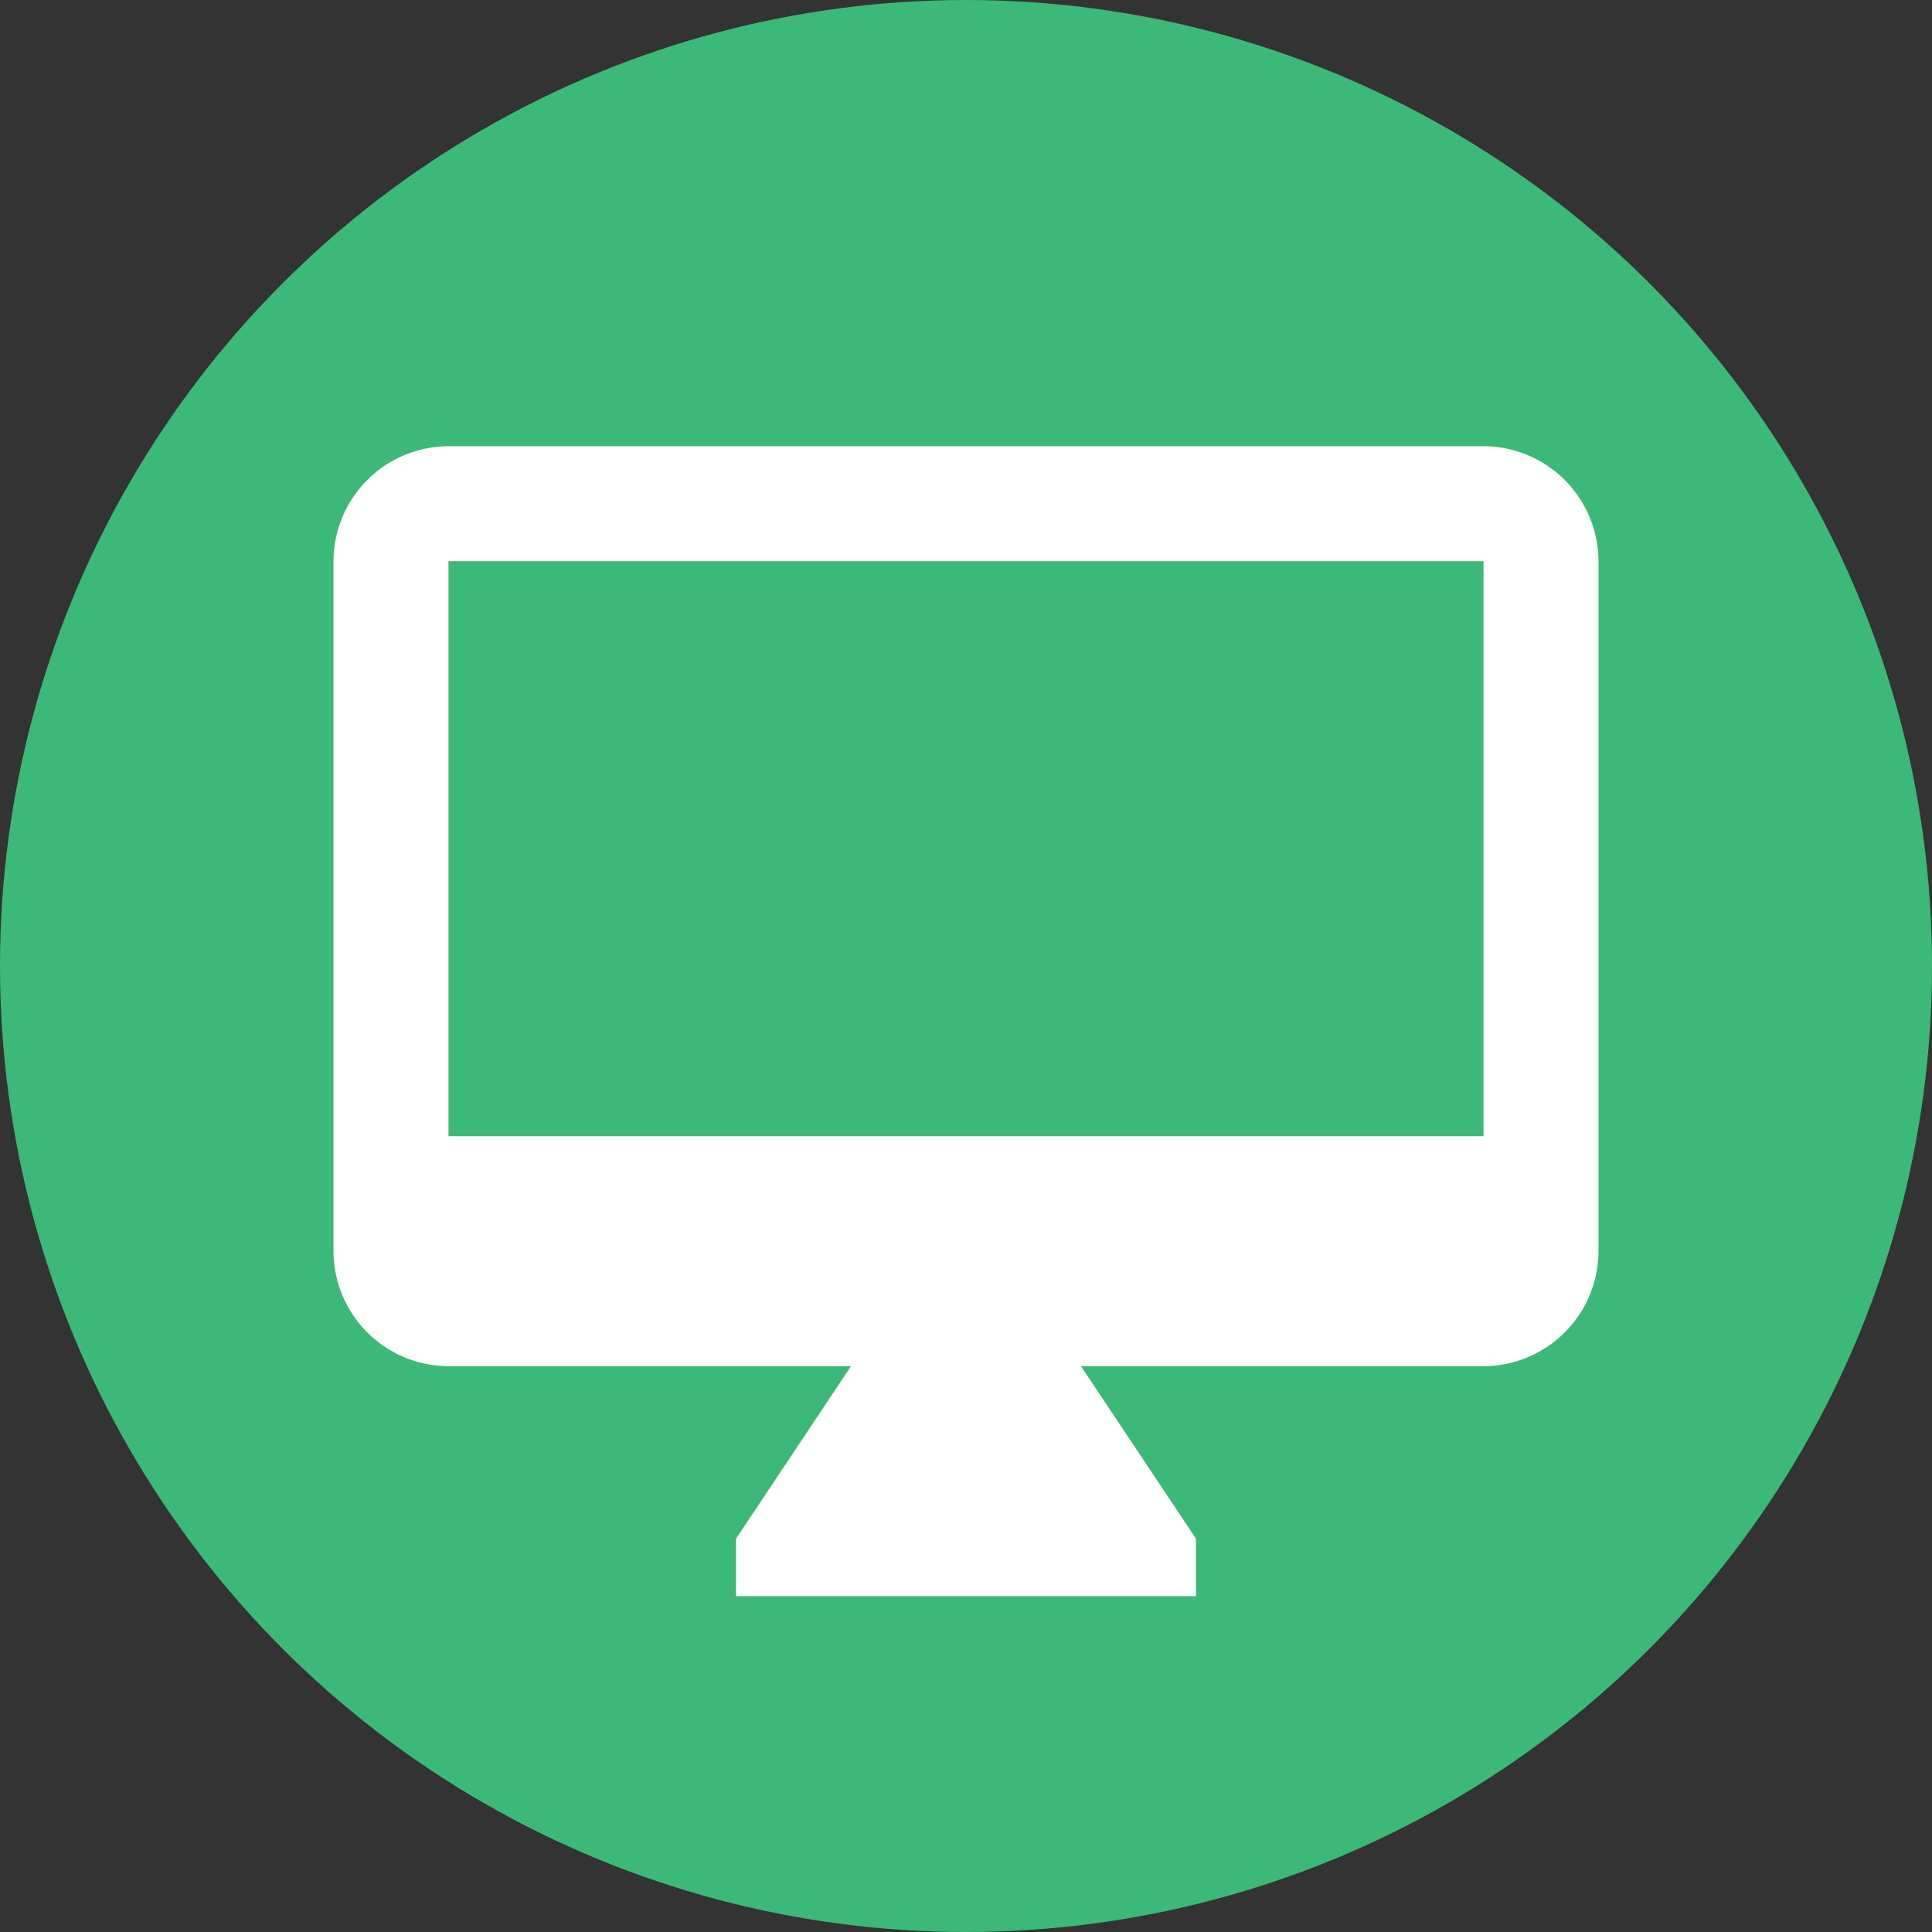
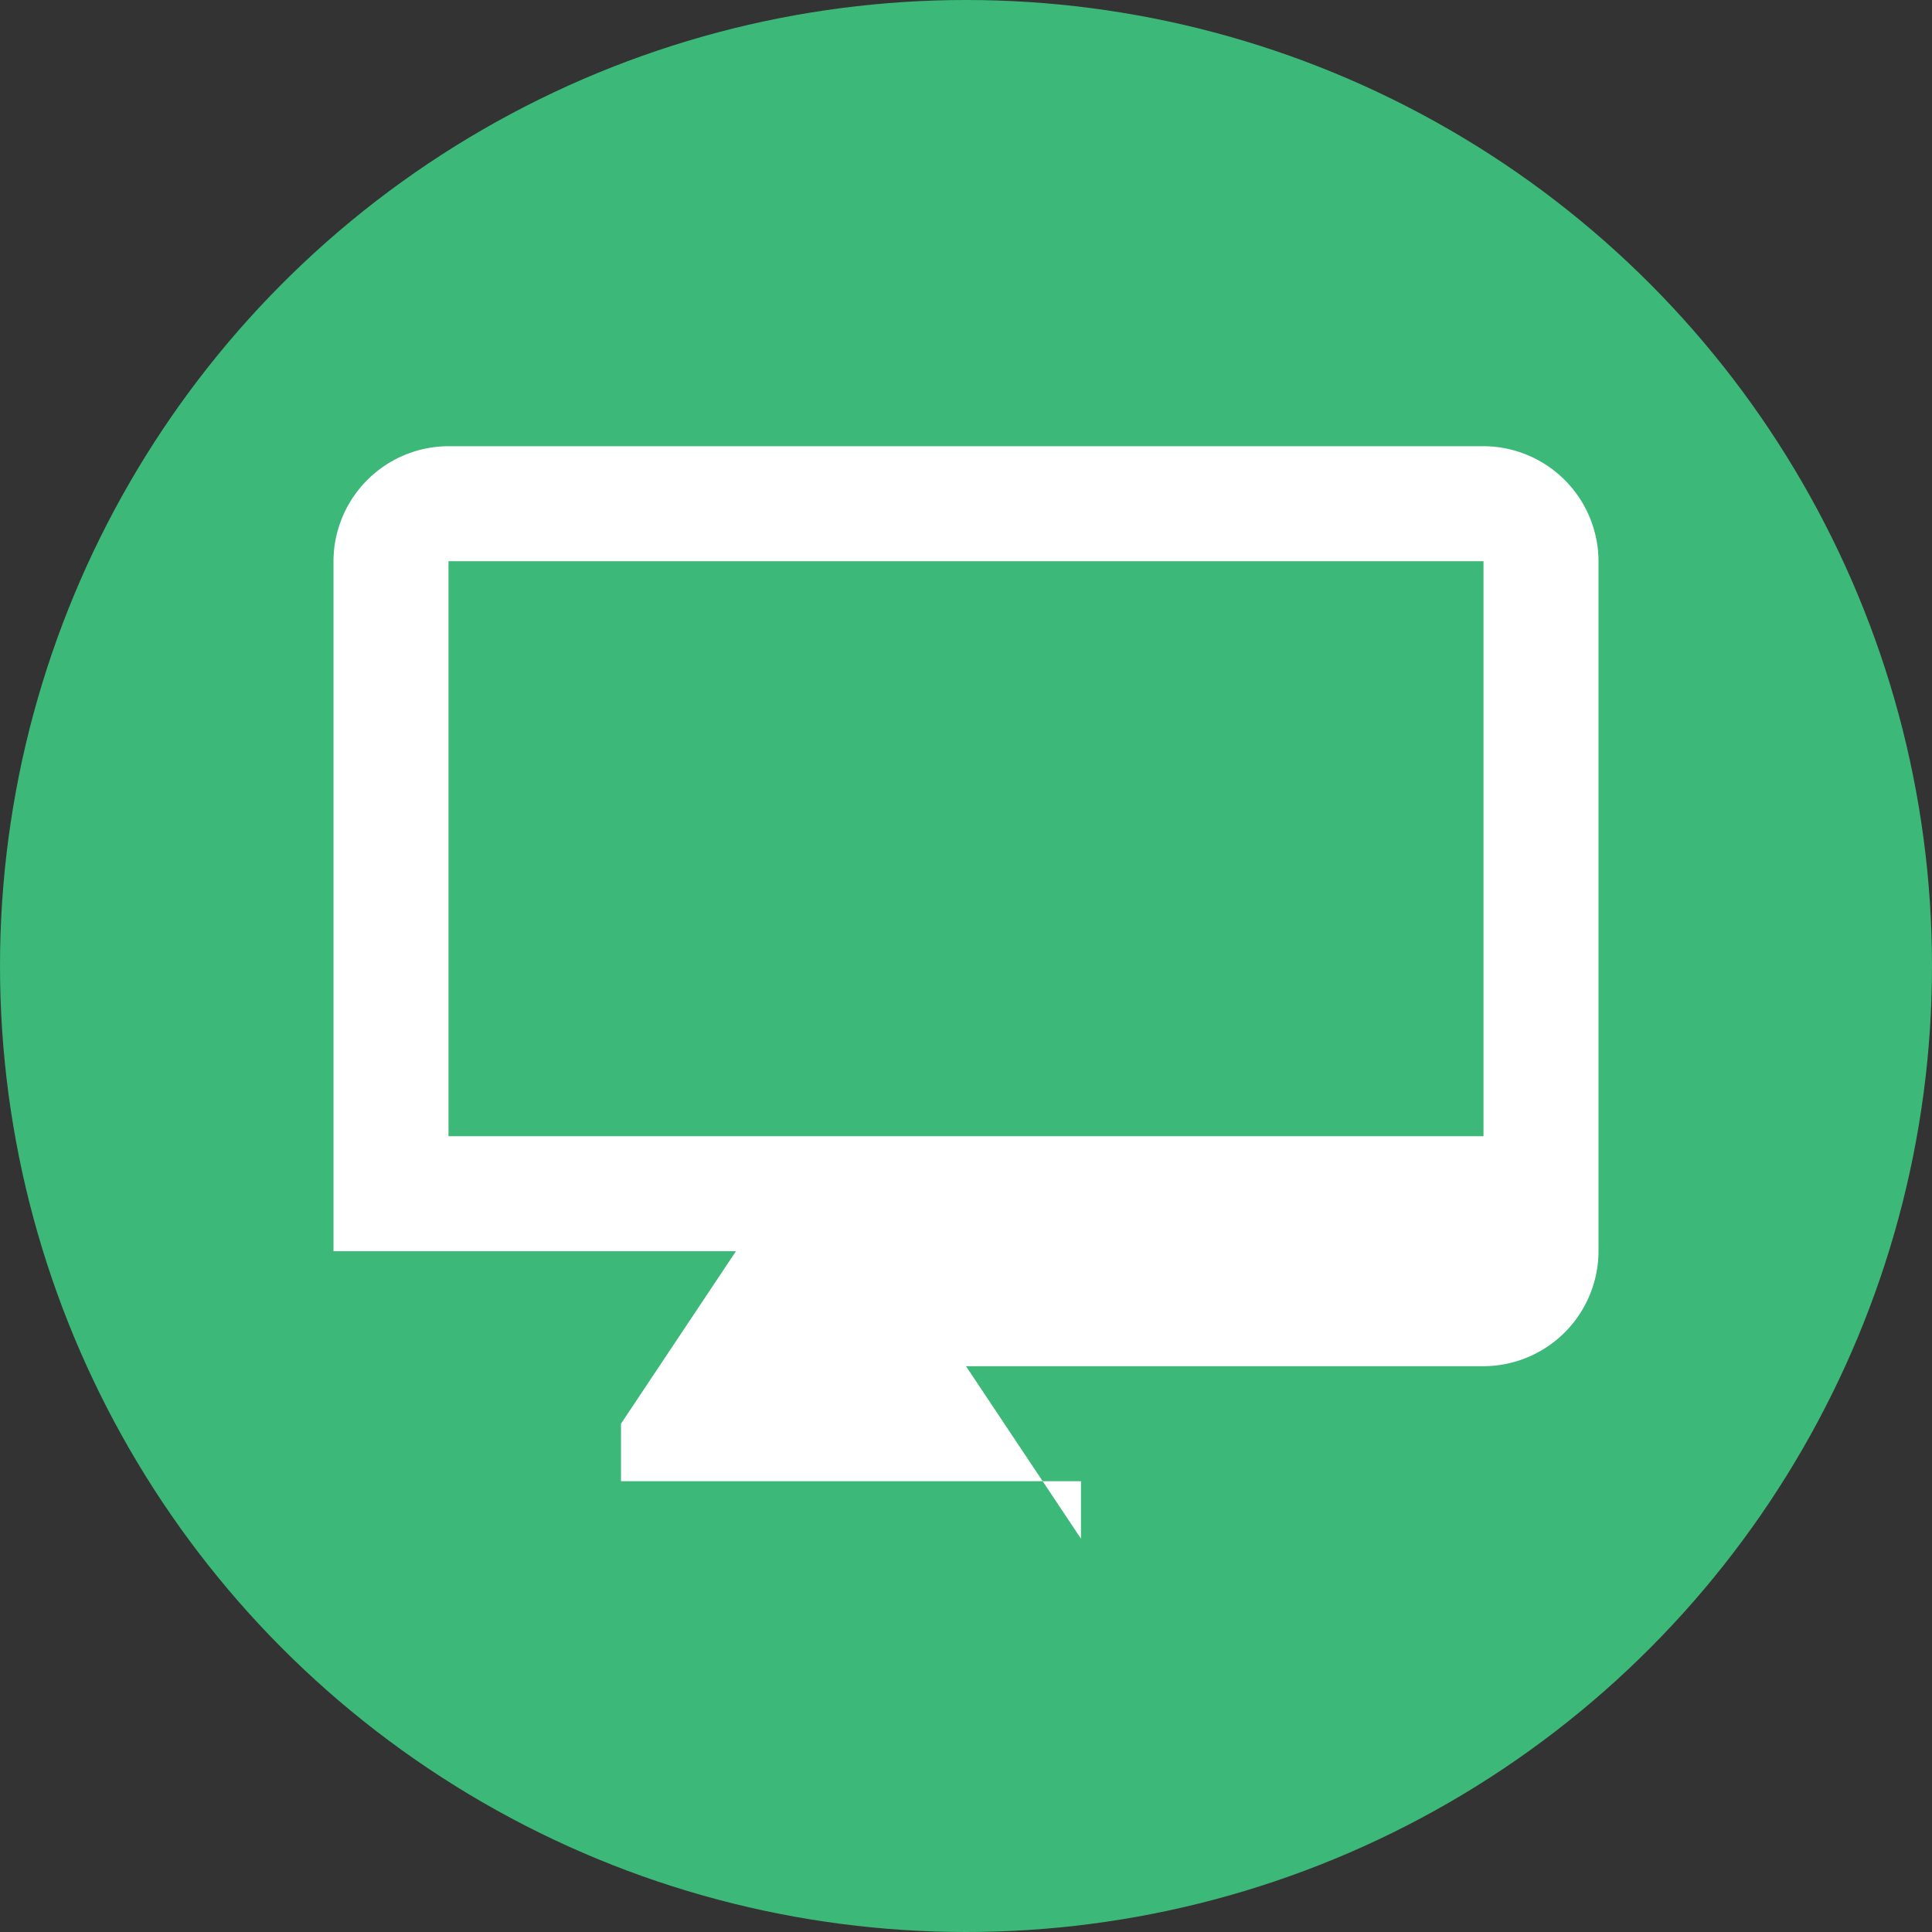
<svg xmlns="http://www.w3.org/2000/svg" width="70" height="70">
  <rect width="100%" height="100%" fill="#333333" stroke="none" />
  <g fill="none" fill-rule="evenodd">
    <circle cx="35" cy="35" r="35" fill="#3CB878" fill-rule="nonzero" />
-     <path d="M10 12h50v50H10z" />
-     <path d="M53.75 16.167h-37.5a4.179 4.179 0 00-4.167 4.166v25A4.179 4.179 0 0016.25 49.5h14.583l-4.166 6.25v2.083h16.666V55.75l-4.166-6.25H53.75a4.179 4.179 0 004.167-4.167v-25a4.179 4.179 0 00-4.167-4.166zm0 25h-37.5V20.333h37.5v20.834z" fill="#FFF" fill-rule="nonzero" />
+     <path d="M53.75 16.167h-37.5a4.179 4.179 0 00-4.167 4.166v25h14.583l-4.166 6.25v2.083h16.666V55.75l-4.166-6.25H53.75a4.179 4.179 0 004.167-4.167v-25a4.179 4.179 0 00-4.167-4.166zm0 25h-37.5V20.333h37.5v20.834z" fill="#FFF" fill-rule="nonzero" />
  </g>
</svg>